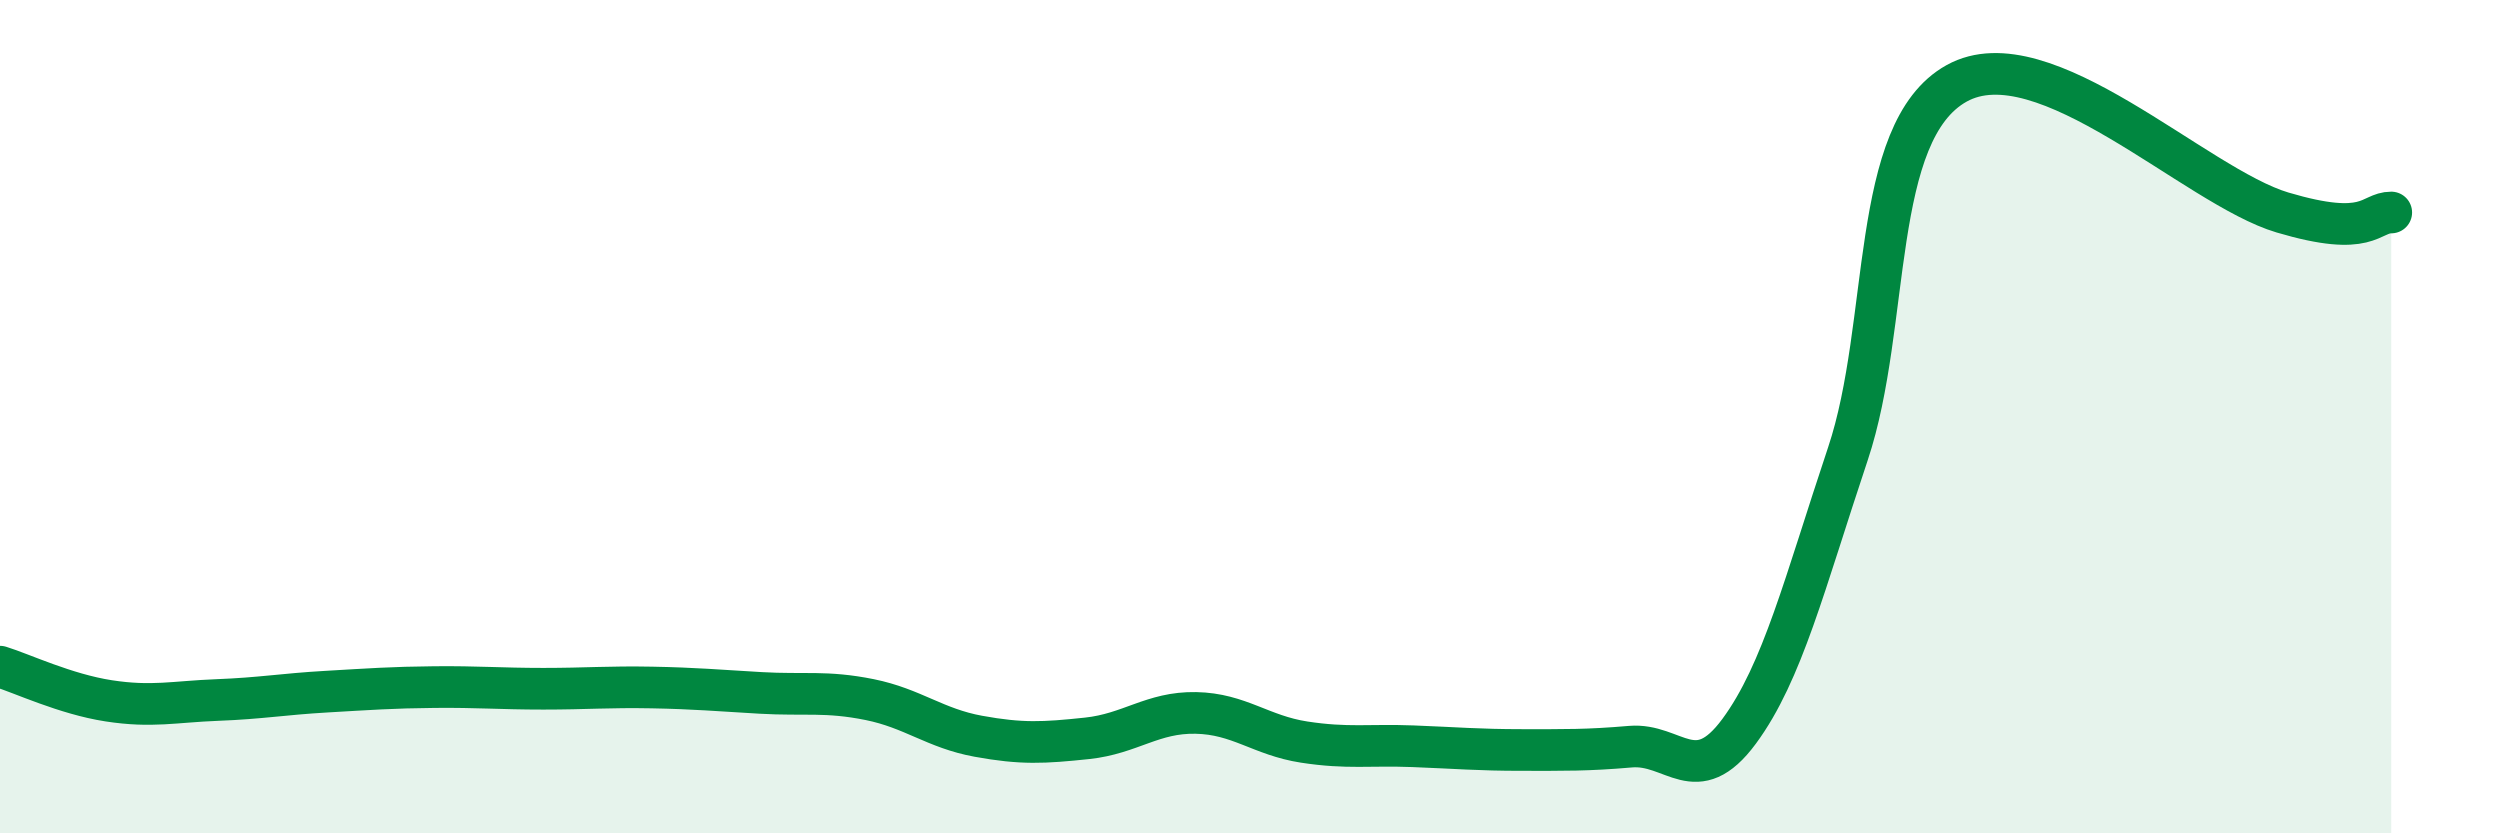
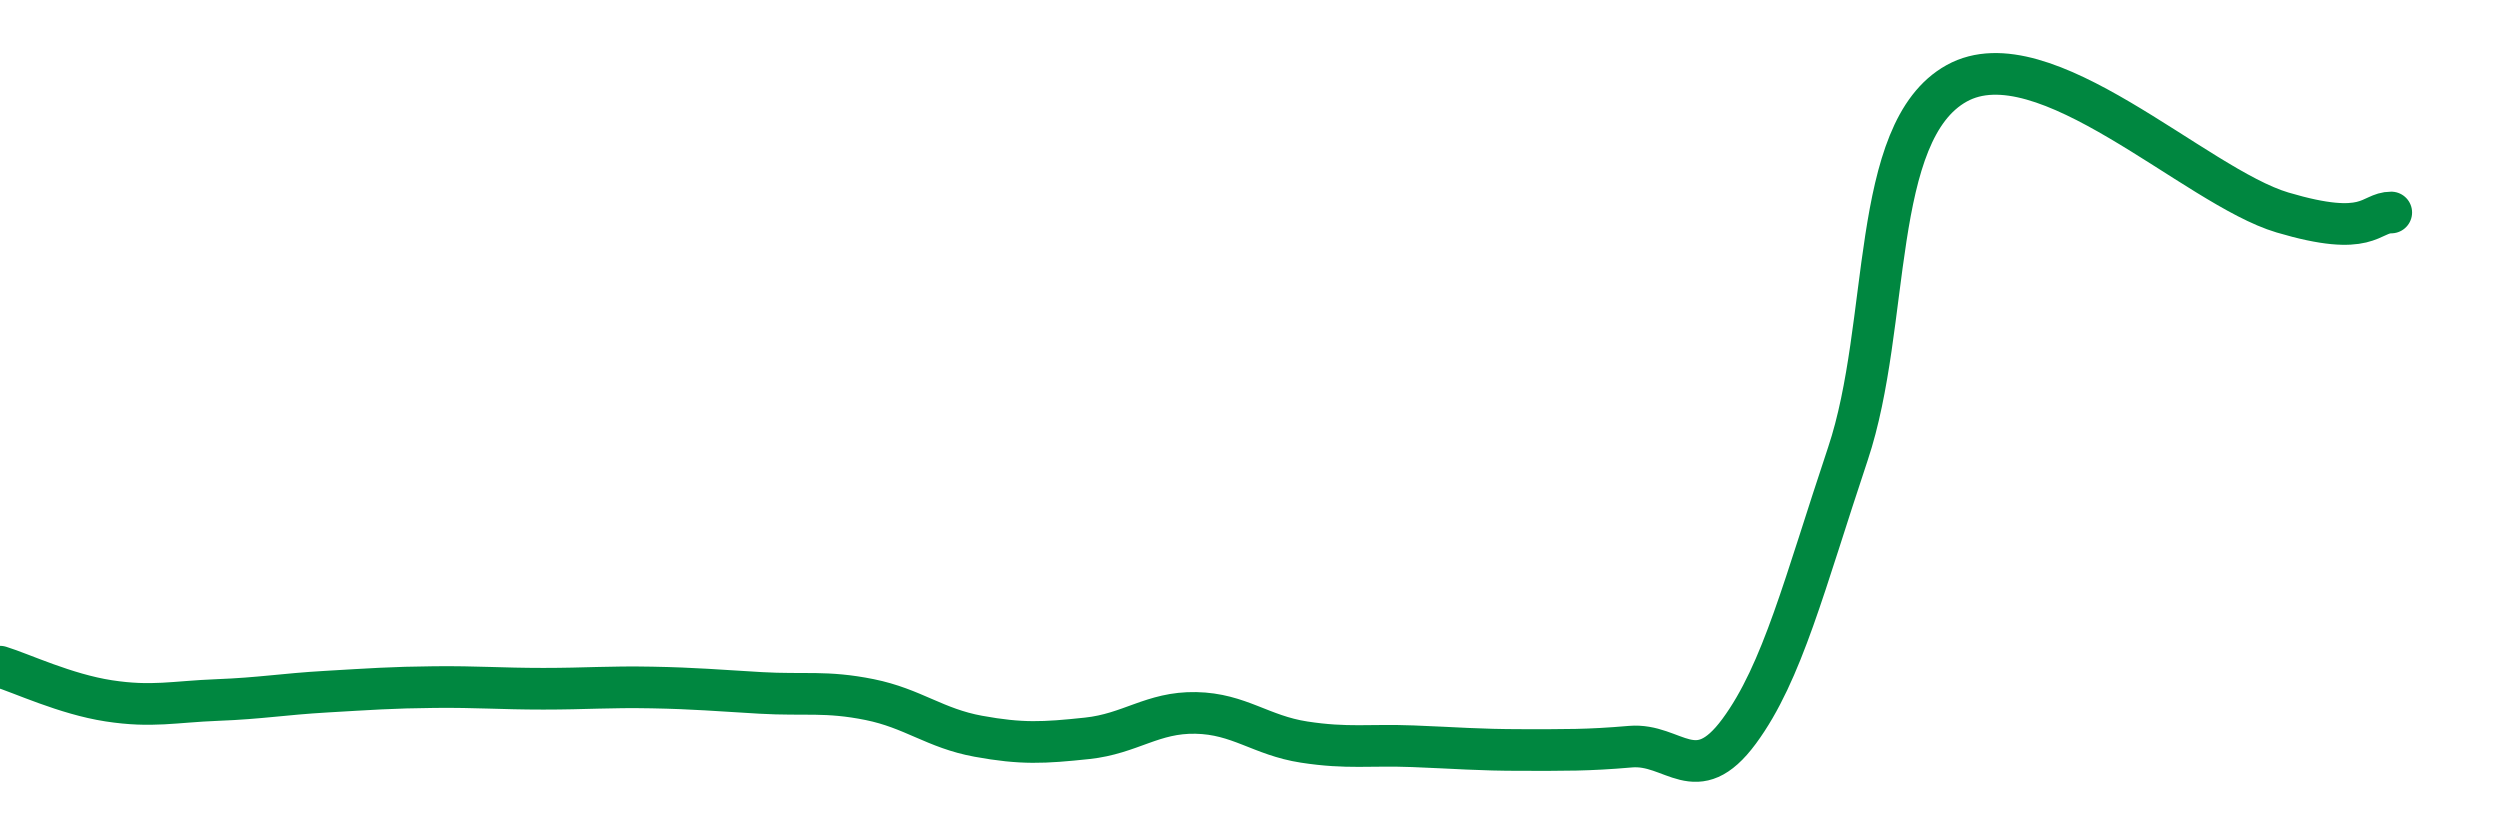
<svg xmlns="http://www.w3.org/2000/svg" width="60" height="20" viewBox="0 0 60 20">
-   <path d="M 0,16 C 0.52,16.16 1.57,16.66 2.61,16.82 C 3.65,16.98 4.18,16.84 5.22,16.8 C 6.26,16.76 6.79,16.66 7.83,16.6 C 8.87,16.54 9.39,16.5 10.43,16.49 C 11.47,16.48 12,16.53 13.04,16.53 C 14.08,16.53 14.61,16.48 15.65,16.5 C 16.69,16.52 17.22,16.57 18.26,16.63 C 19.3,16.69 19.83,16.58 20.87,16.79 C 21.91,17 22.44,17.48 23.48,17.67 C 24.52,17.86 25.05,17.83 26.09,17.72 C 27.13,17.61 27.66,17.09 28.7,17.11 C 29.74,17.13 30.26,17.65 31.3,17.81 C 32.34,17.97 32.87,17.87 33.91,17.91 C 34.95,17.95 35.48,18 36.52,18 C 37.56,18 38.09,18.01 39.13,17.92 C 40.17,17.83 40.7,18.96 41.74,17.55 C 42.78,16.14 43.31,14 44.35,10.89 C 45.39,7.78 44.87,3.16 46.96,2 C 49.05,0.84 52.69,4.48 54.78,5.1 C 56.87,5.72 56.87,5.1 57.39,5.1L57.39 20L0 20Z" fill="#008740" opacity="0.1" stroke-linecap="round" stroke-linejoin="round" />
  <path d="M 0,16 C 0.52,16.16 1.57,16.66 2.61,16.82 C 3.65,16.98 4.18,16.84 5.22,16.8 C 6.26,16.76 6.79,16.66 7.83,16.6 C 8.87,16.54 9.39,16.5 10.43,16.49 C 11.47,16.48 12,16.53 13.04,16.53 C 14.08,16.53 14.61,16.48 15.65,16.5 C 16.69,16.52 17.22,16.57 18.26,16.63 C 19.3,16.69 19.83,16.58 20.87,16.79 C 21.91,17 22.44,17.48 23.48,17.67 C 24.52,17.86 25.05,17.83 26.09,17.72 C 27.13,17.61 27.66,17.09 28.7,17.11 C 29.74,17.13 30.26,17.65 31.3,17.81 C 32.34,17.97 32.87,17.87 33.91,17.91 C 34.95,17.95 35.48,18 36.52,18 C 37.56,18 38.09,18.01 39.13,17.92 C 40.17,17.83 40.7,18.96 41.74,17.55 C 42.78,16.14 43.31,14 44.35,10.89 C 45.39,7.78 44.87,3.16 46.96,2 C 49.05,0.84 52.69,4.48 54.78,5.1 C 56.87,5.72 56.87,5.1 57.39,5.1" stroke="#008740" stroke-width="1" fill="none" stroke-linecap="round" stroke-linejoin="round" />
</svg>